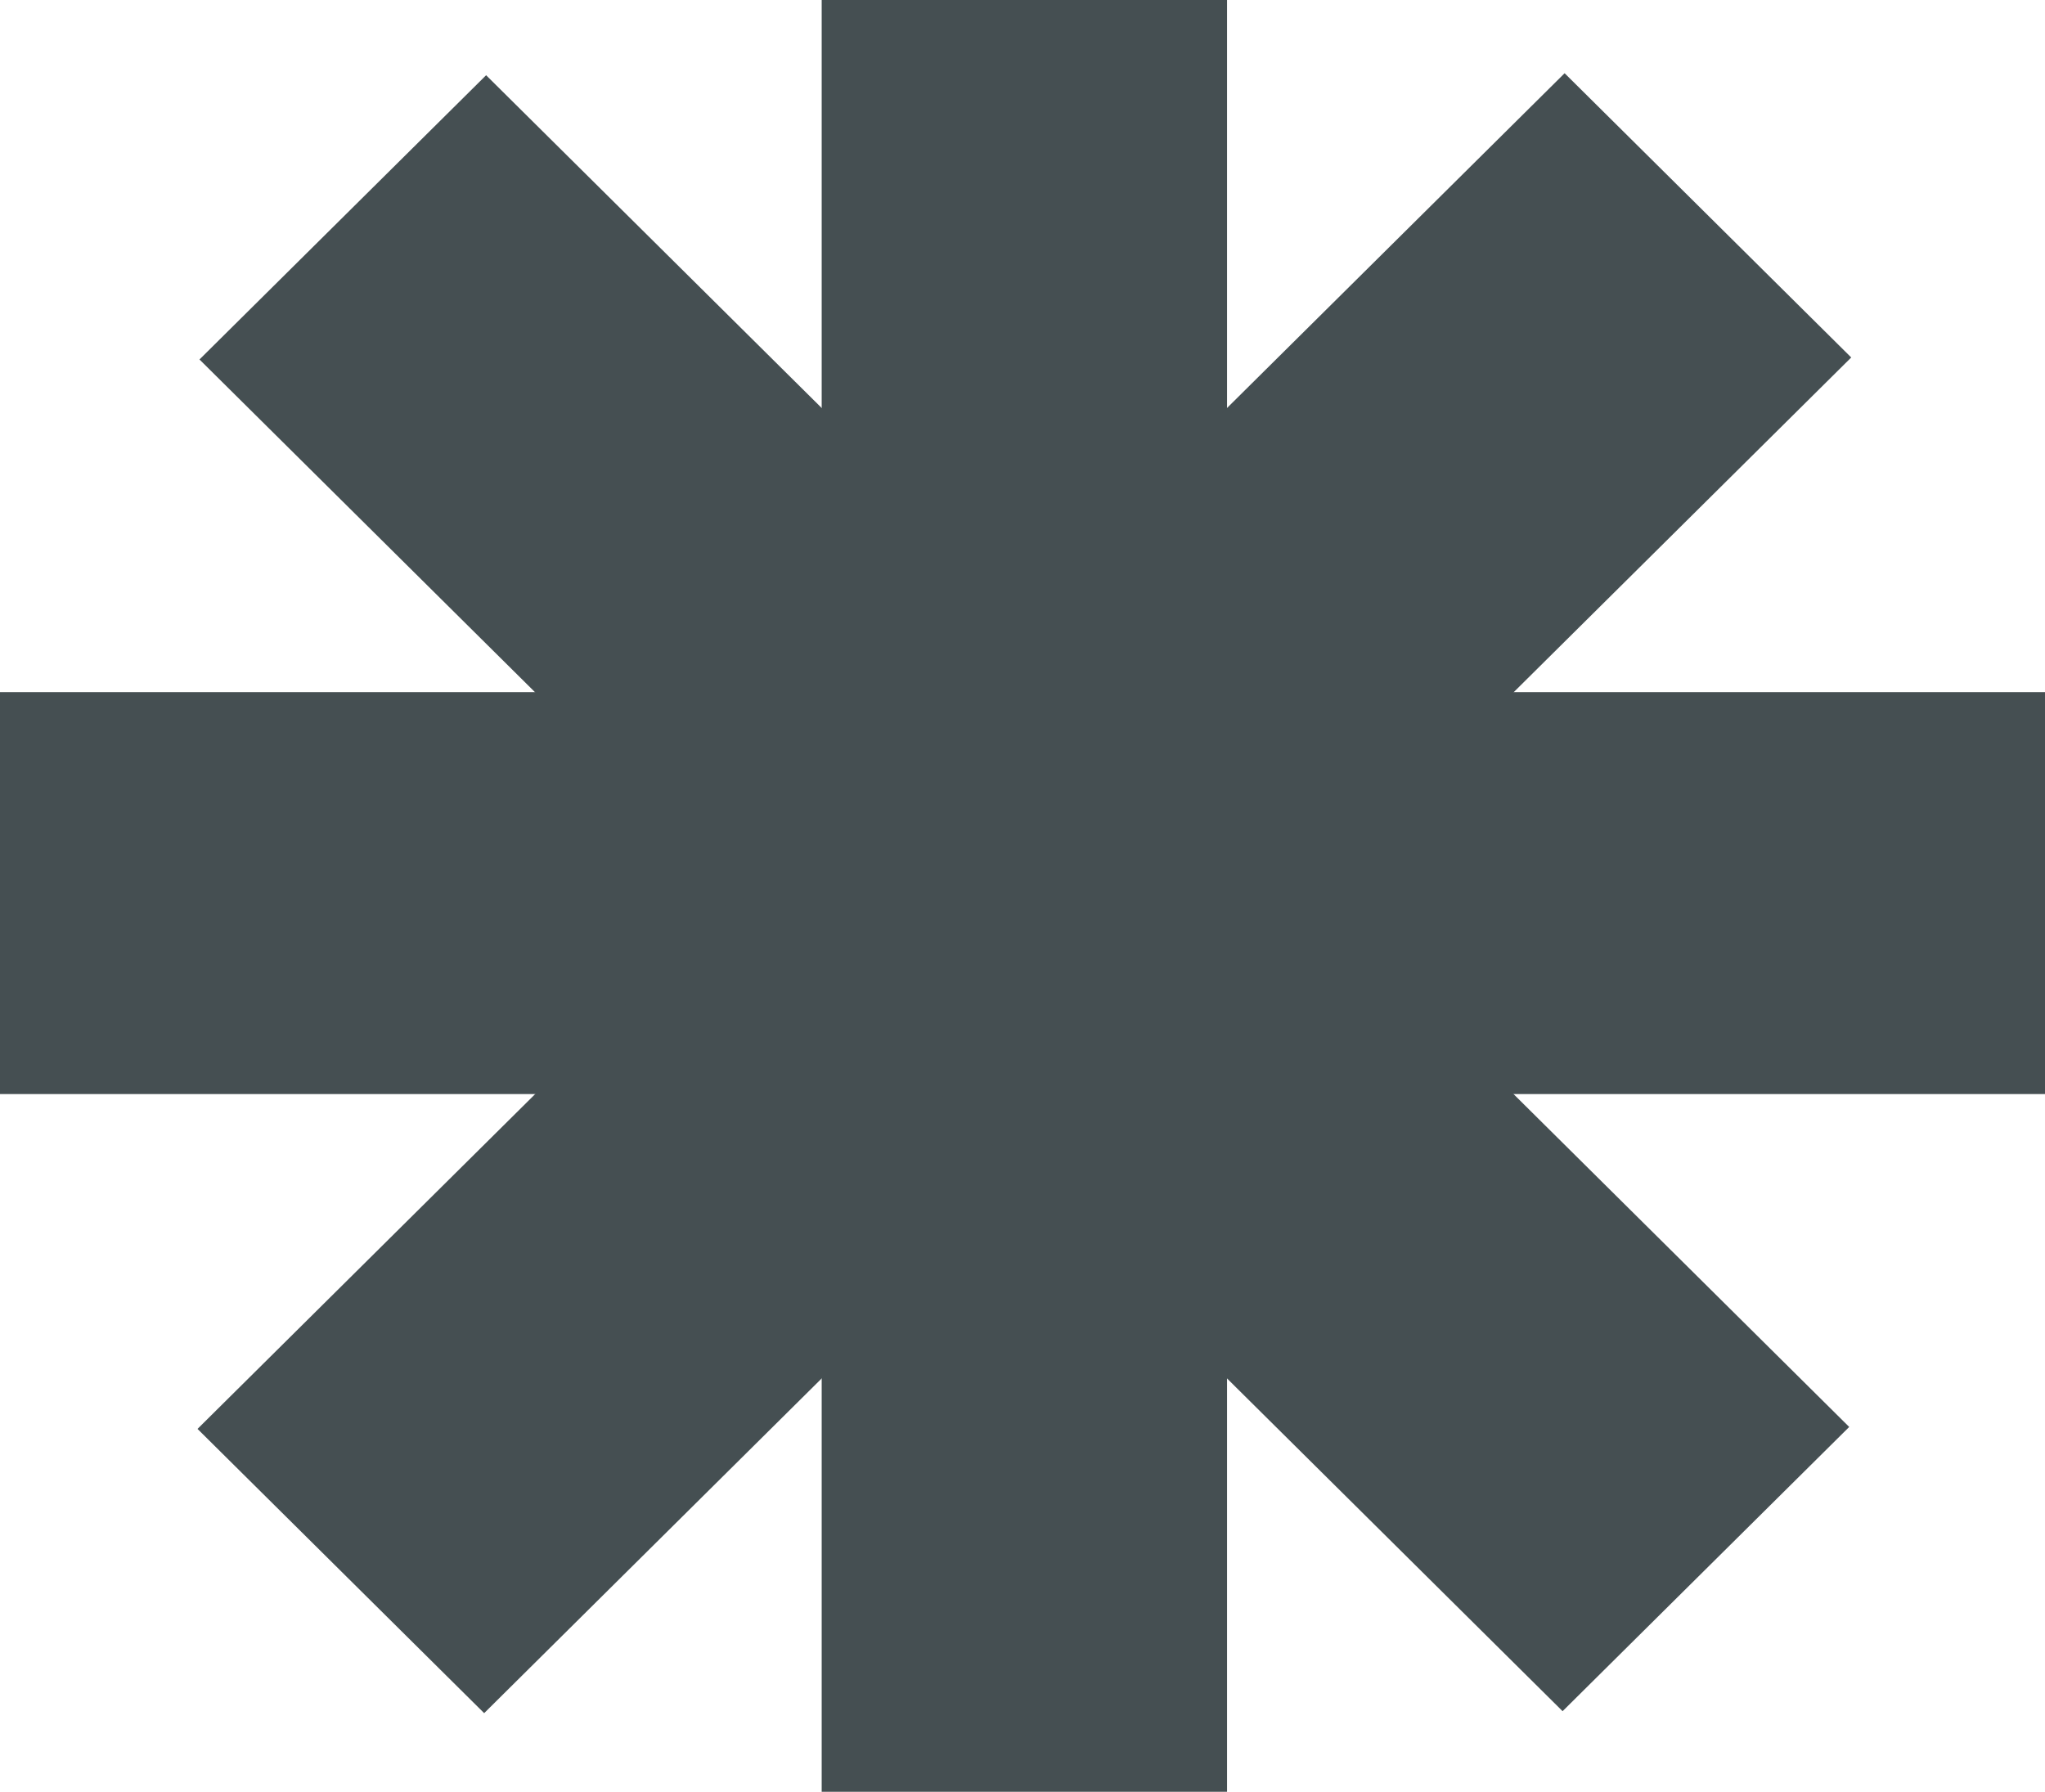
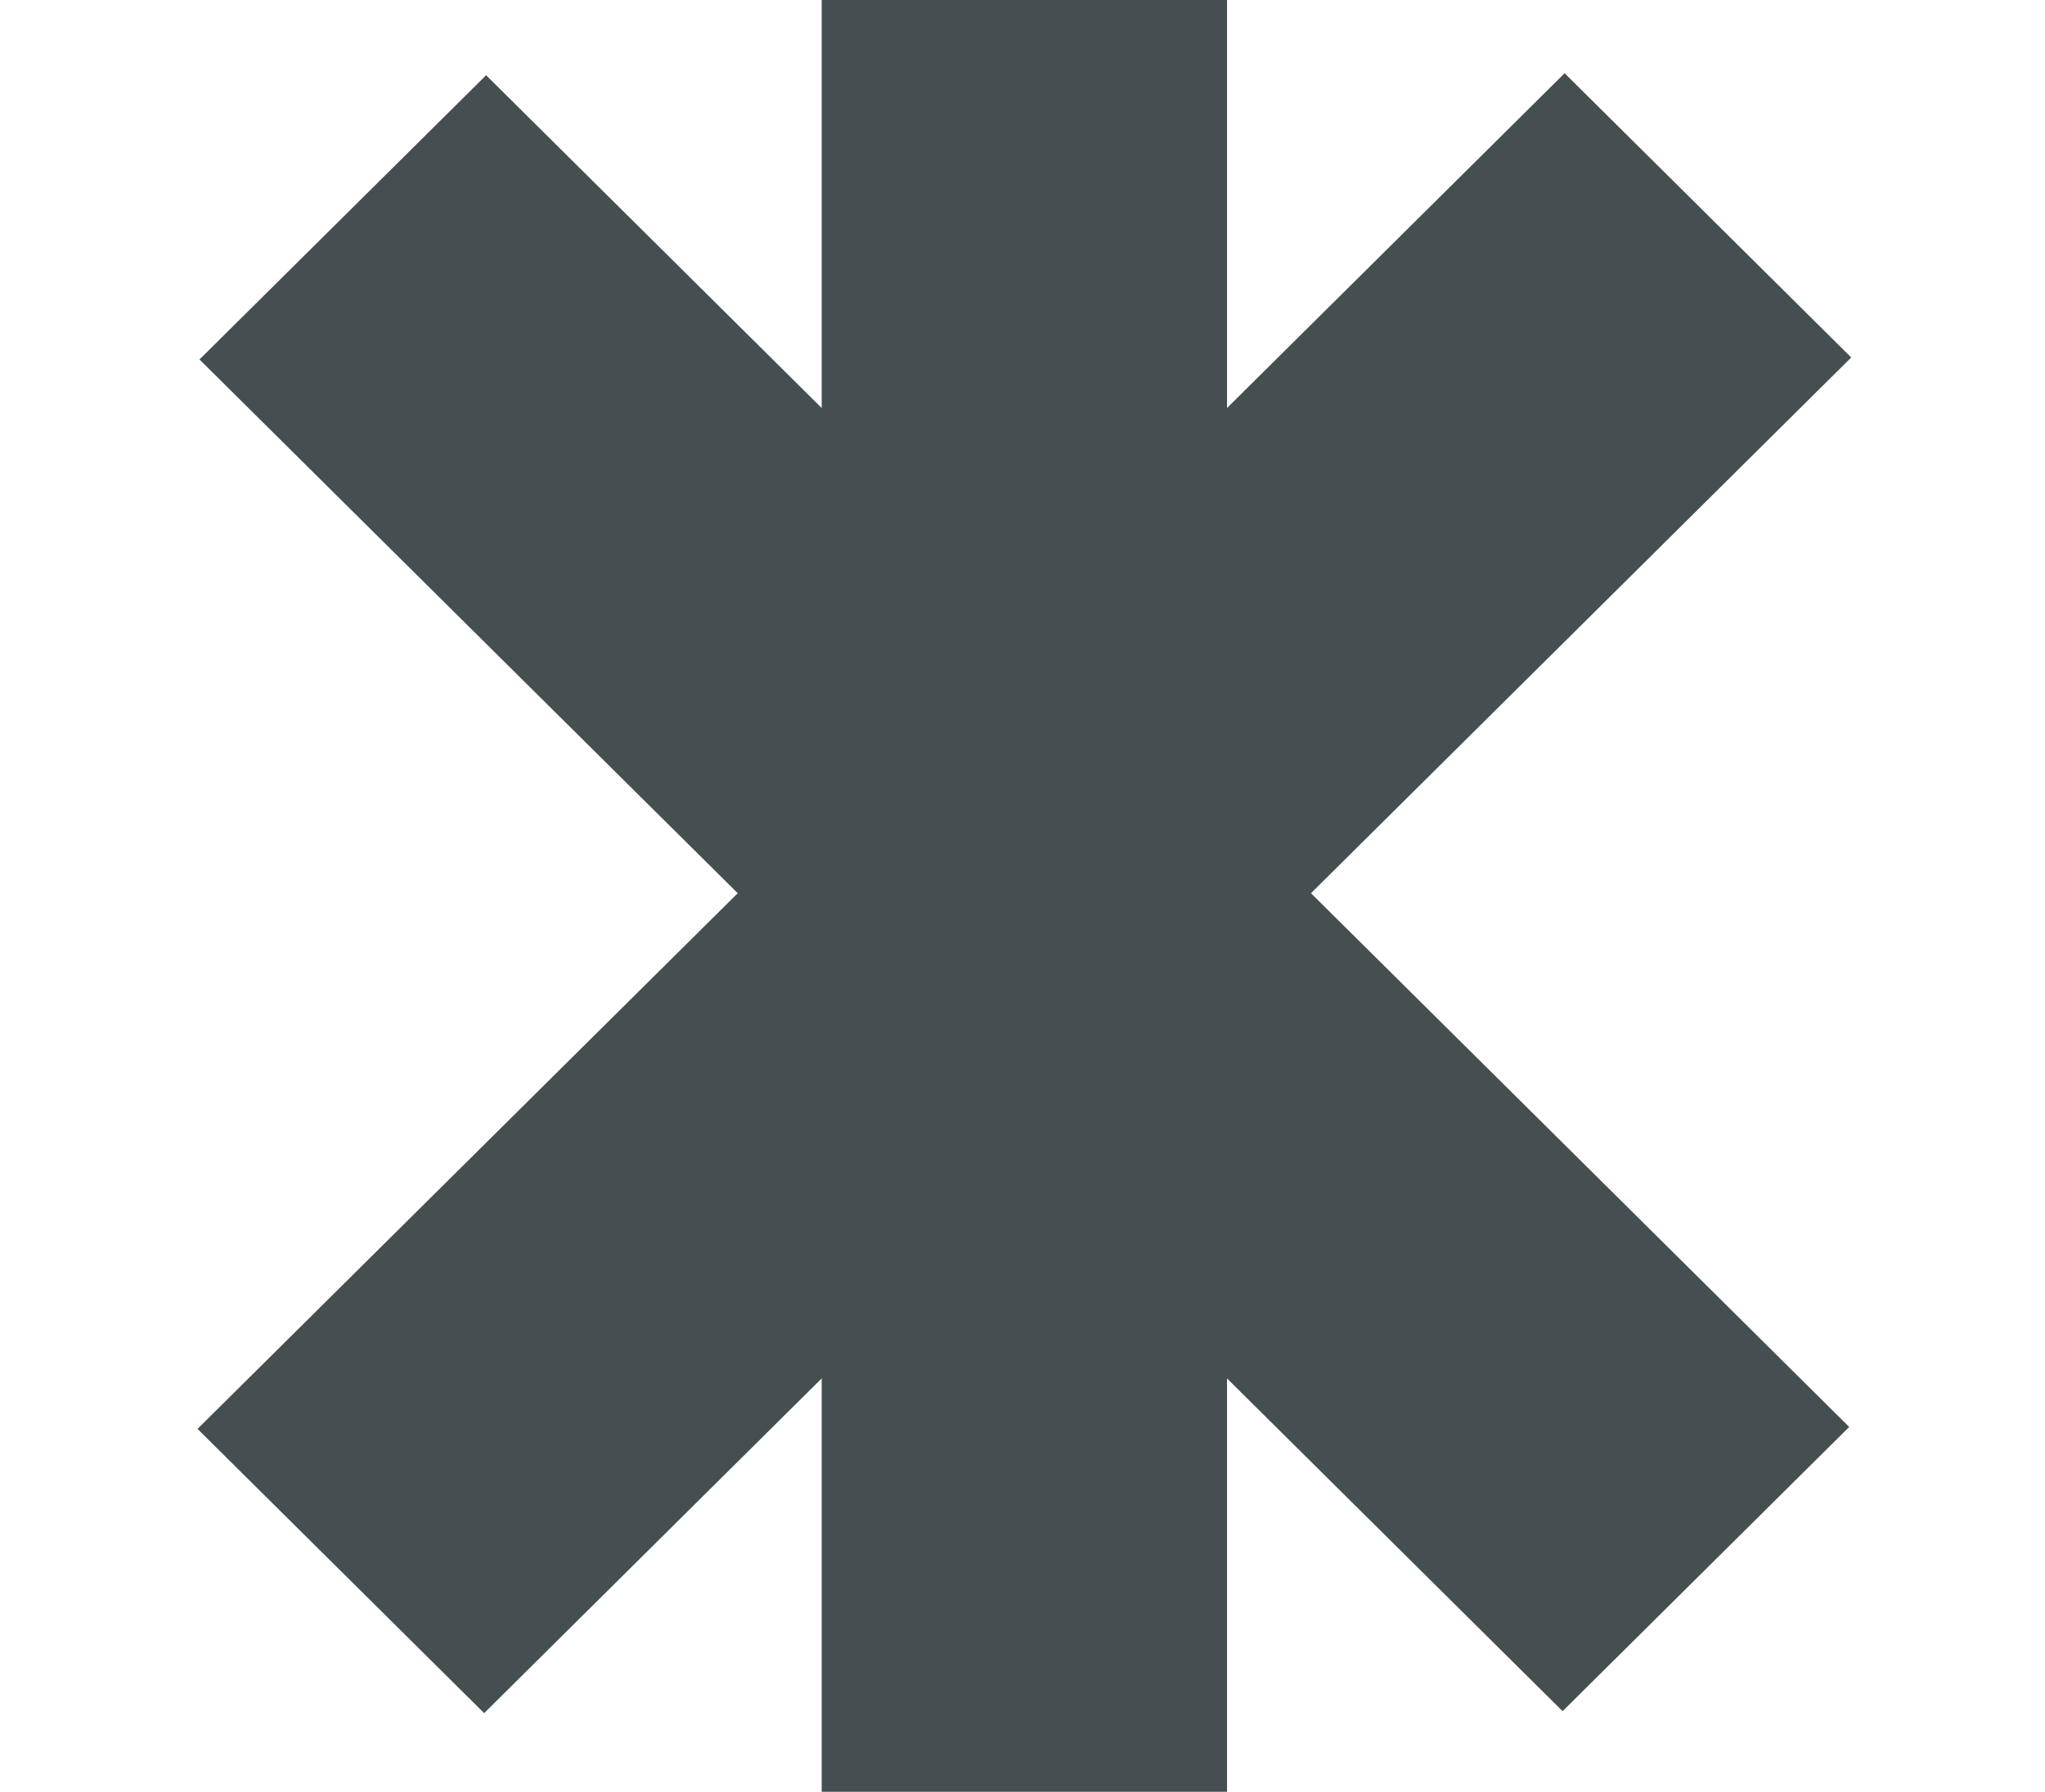
<svg xmlns="http://www.w3.org/2000/svg" width="97" height="85" viewBox="0 0 97 85" fill="none">
  <g clip-path="url(#clip0_51_242)">
    <path d="M58.202 0H38.975V85H58.202V0Z" fill="#454F52" />
-     <path d="M97 51.901V32.833L0 32.833V51.901L97 51.901Z" fill="#454F52" />
-     <path d="M87.809 16.958L74.214 3.474L9.369 67.786L22.965 81.27L87.809 16.958Z" fill="#454F52" />
+     <path d="M87.809 16.958L74.214 3.474L9.369 67.786L22.965 81.27Z" fill="#454F52" />
    <path d="M74.118 81.177L87.713 67.693L23.058 3.569L9.462 17.053L74.118 81.177Z" fill="#454F52" />
  </g>
  <defs>
    <clipPath id="clip0_51_242">
      <rect width="97" height="85" fill="white" />
    </clipPath>
  </defs>
</svg>